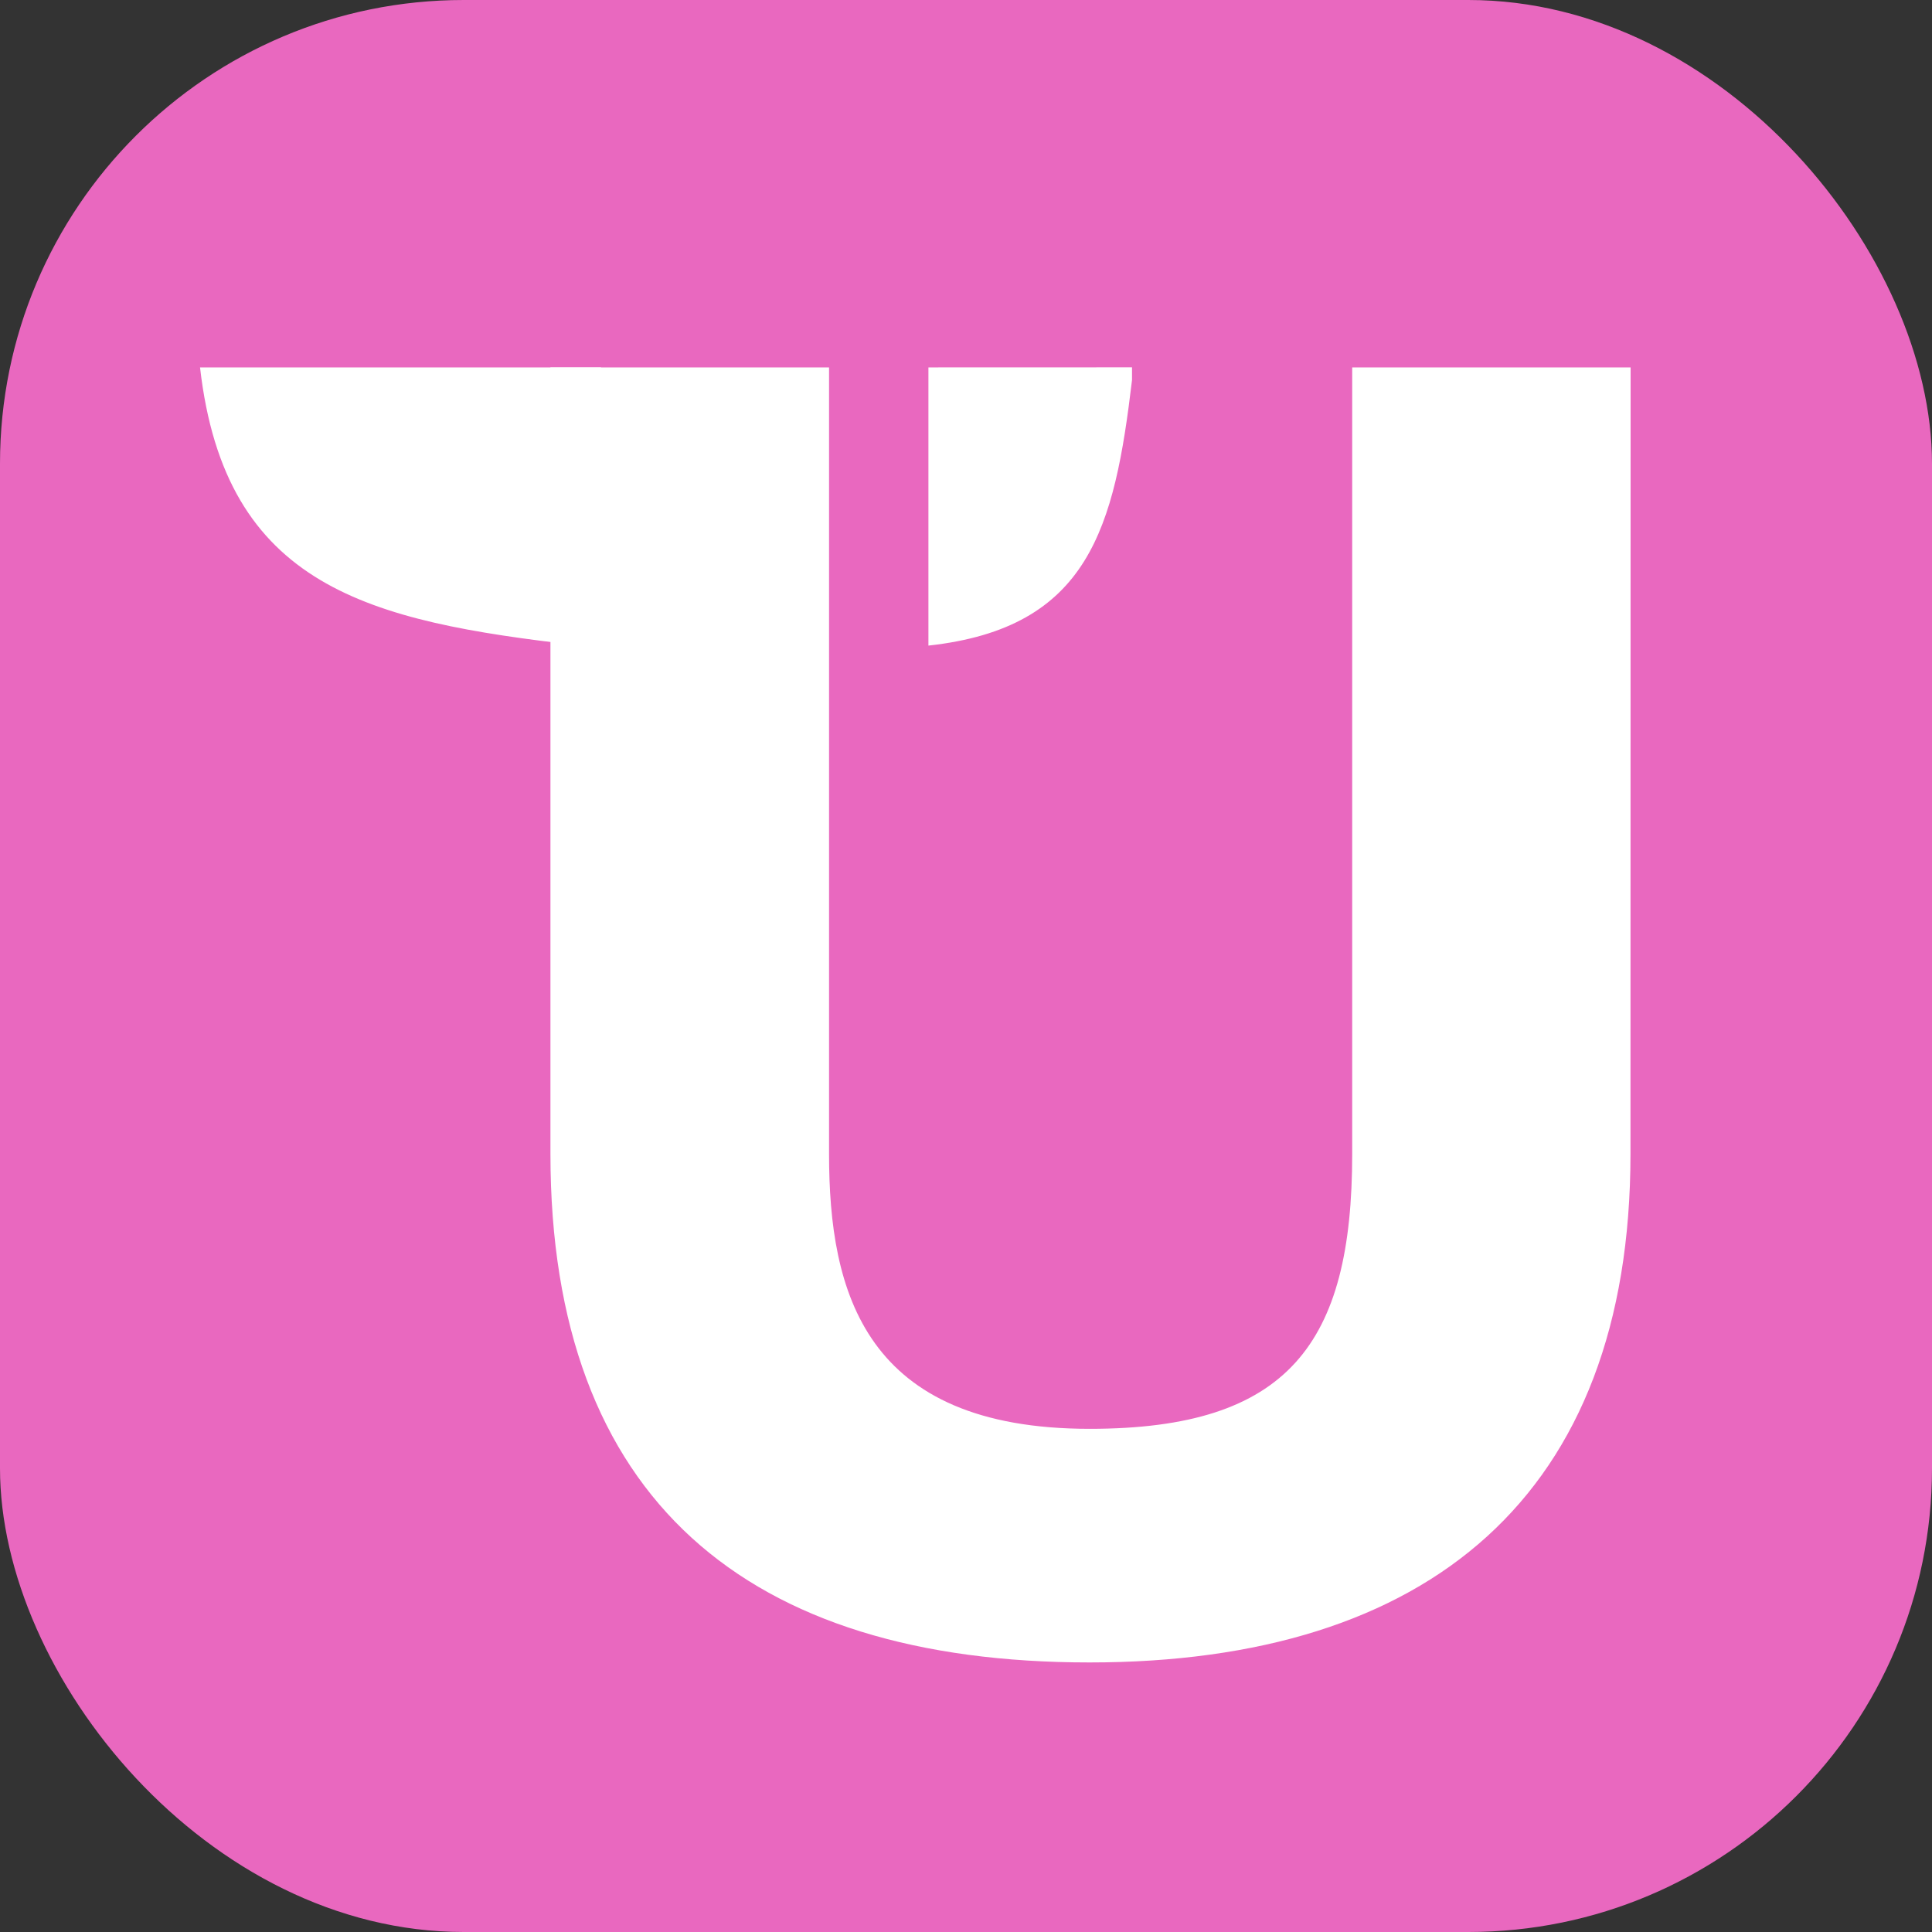
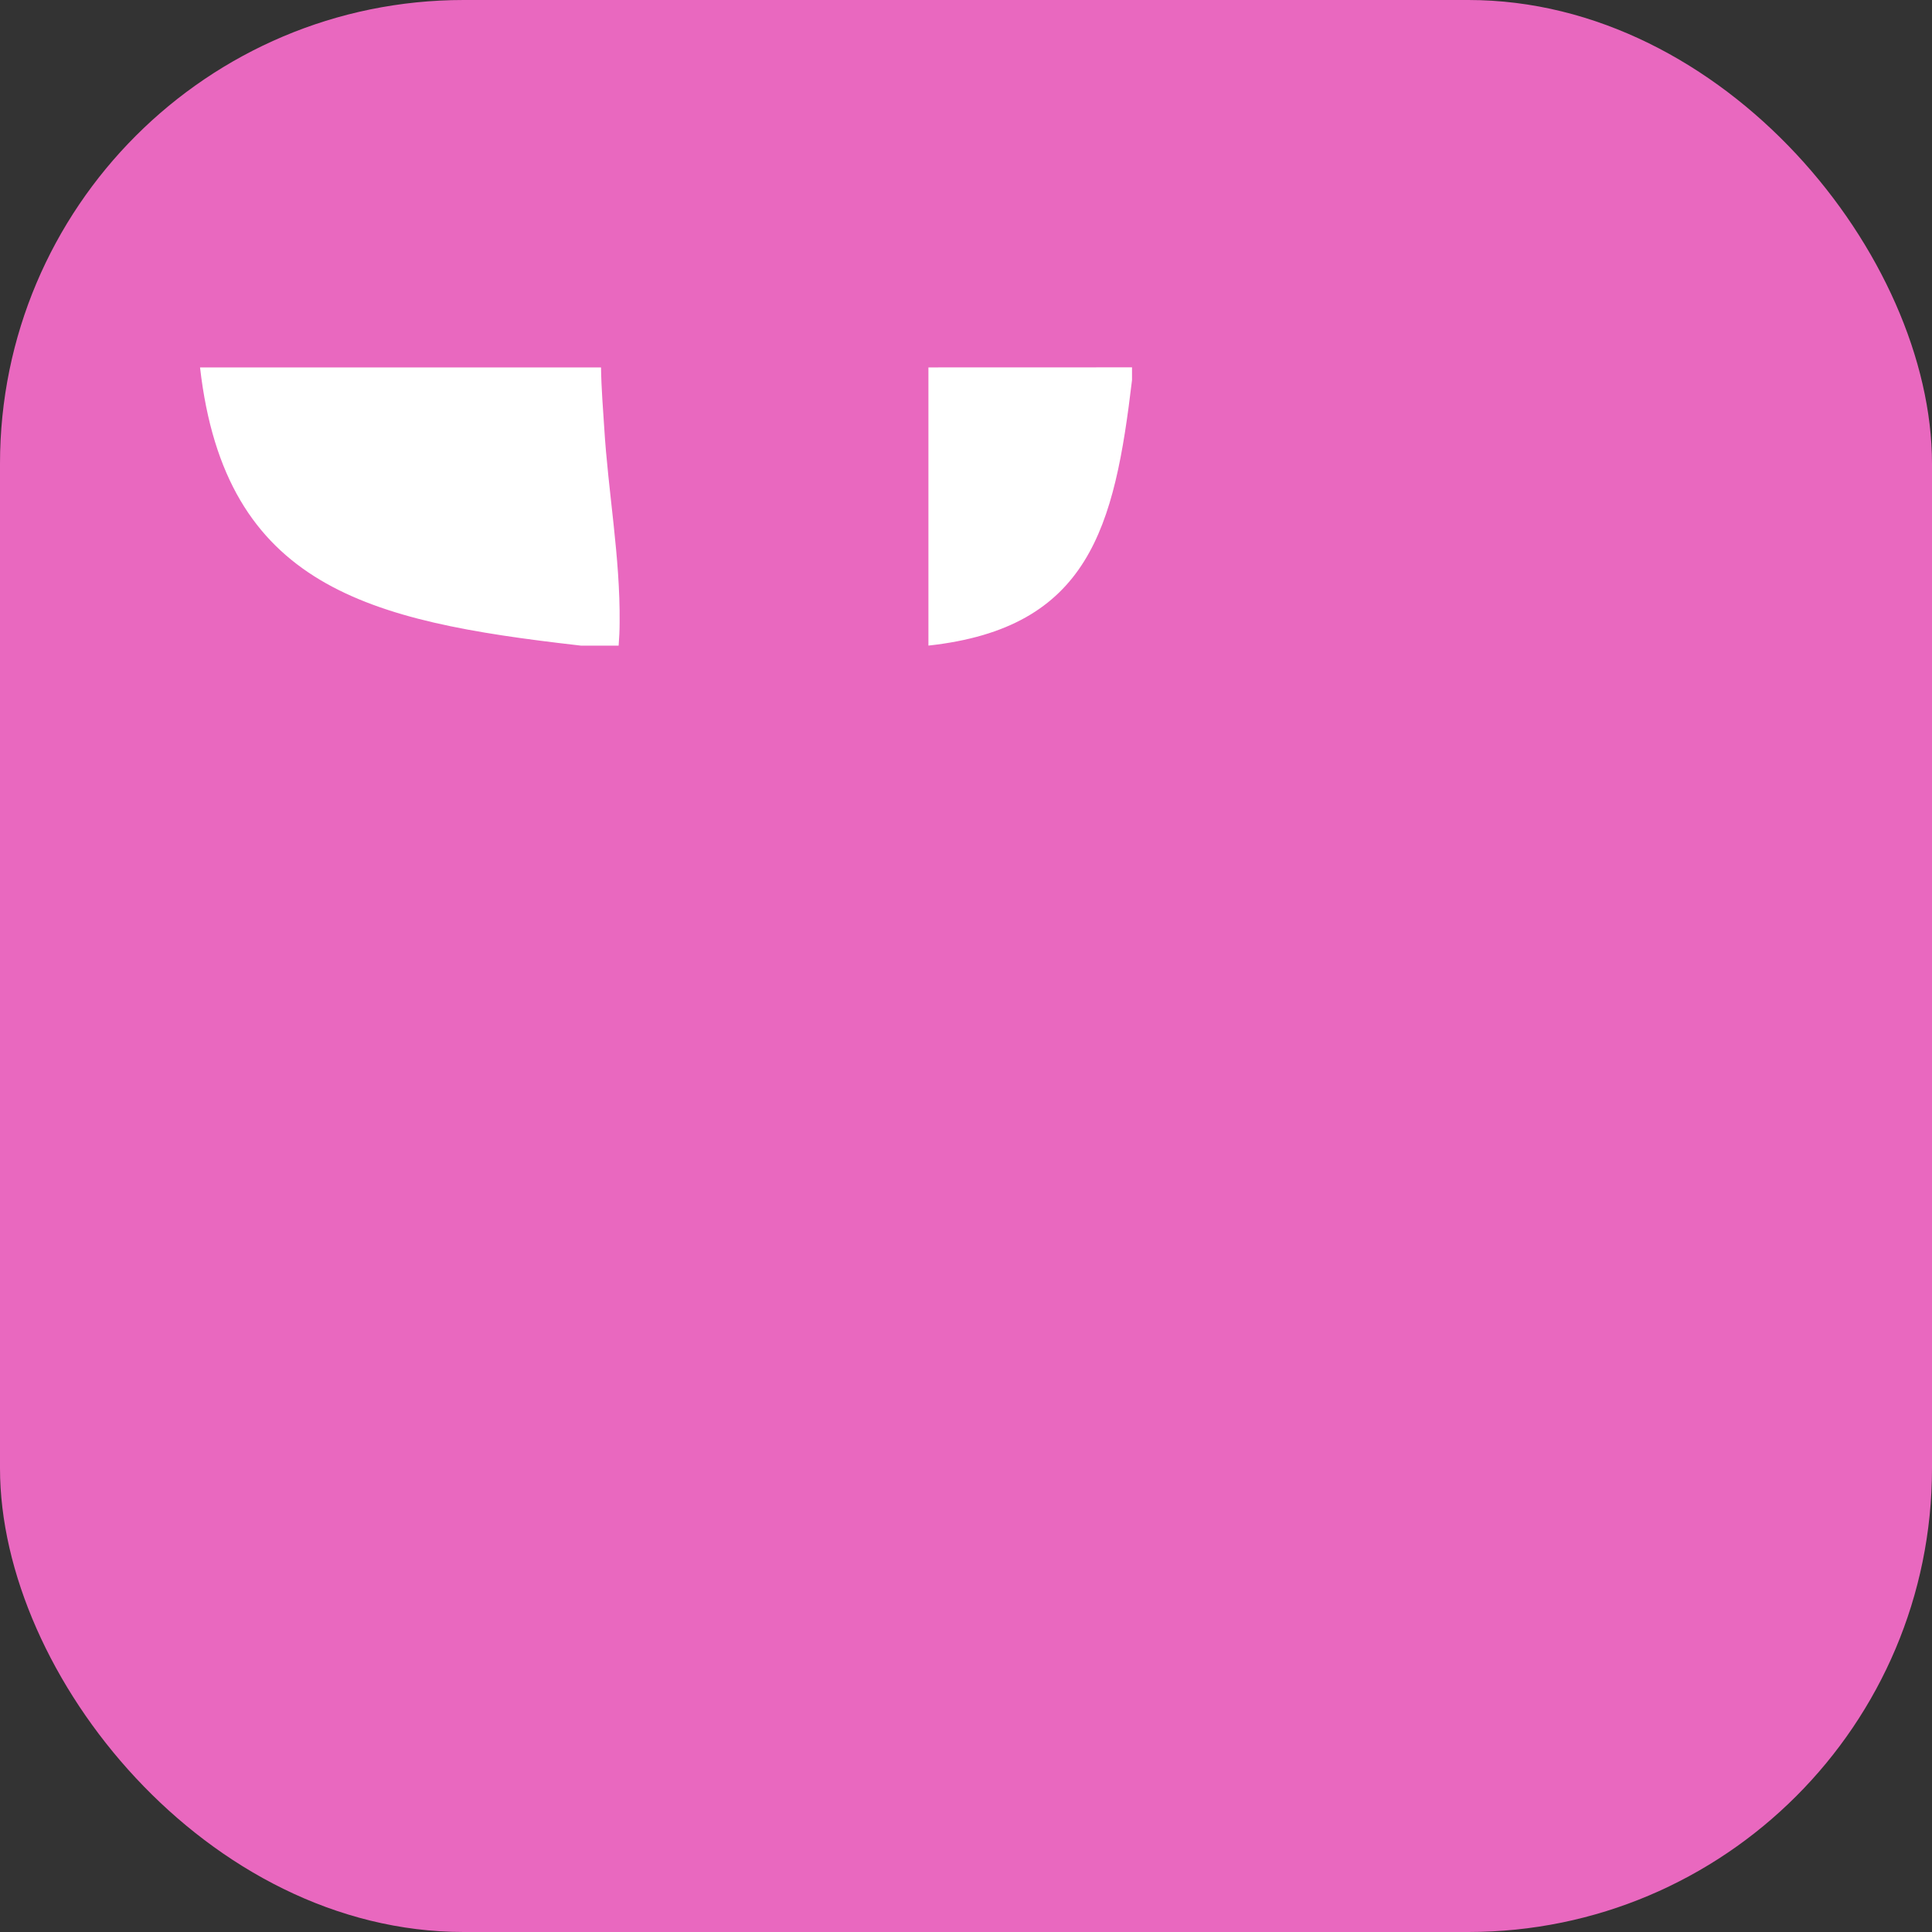
<svg xmlns="http://www.w3.org/2000/svg" width="1000" height="1000" fill="none">
  <rect width="100%" height="100%" fill="#333333" stroke="none" />
  <rect width="1000" height="1000" fill="#E968BF" rx="240" />
  <path fill="#fff" d="M312.712 220.864c2.034 33.871 8.342 67.369 8.002 101.41 0 3.997-.203 7.993-.508 11.922h-19.361l-1.729-.204c-108.197-12.396-182.589-30.009-195.575-143.814h207.543c.17 11.143 1.085 22.049 1.628 30.686Zm167.838-30.69v143.984c83.41-9.111 96.329-61.408 105.382-137.447v-6.571l-105.382.034Z" />
-   <path fill="#fff" d="M843.931 597.303c0 176.975-104.636 263.175-279.968 263.175-177.164 0-279.054-84.371-279.054-263.175V190.178h144.206v407.125c0 71.536 18.344 142.258 134.916 142.258 102.805 0 135.864-44.032 135.864-142.258V190.178H844l-.069 407.125Z" />
</svg>